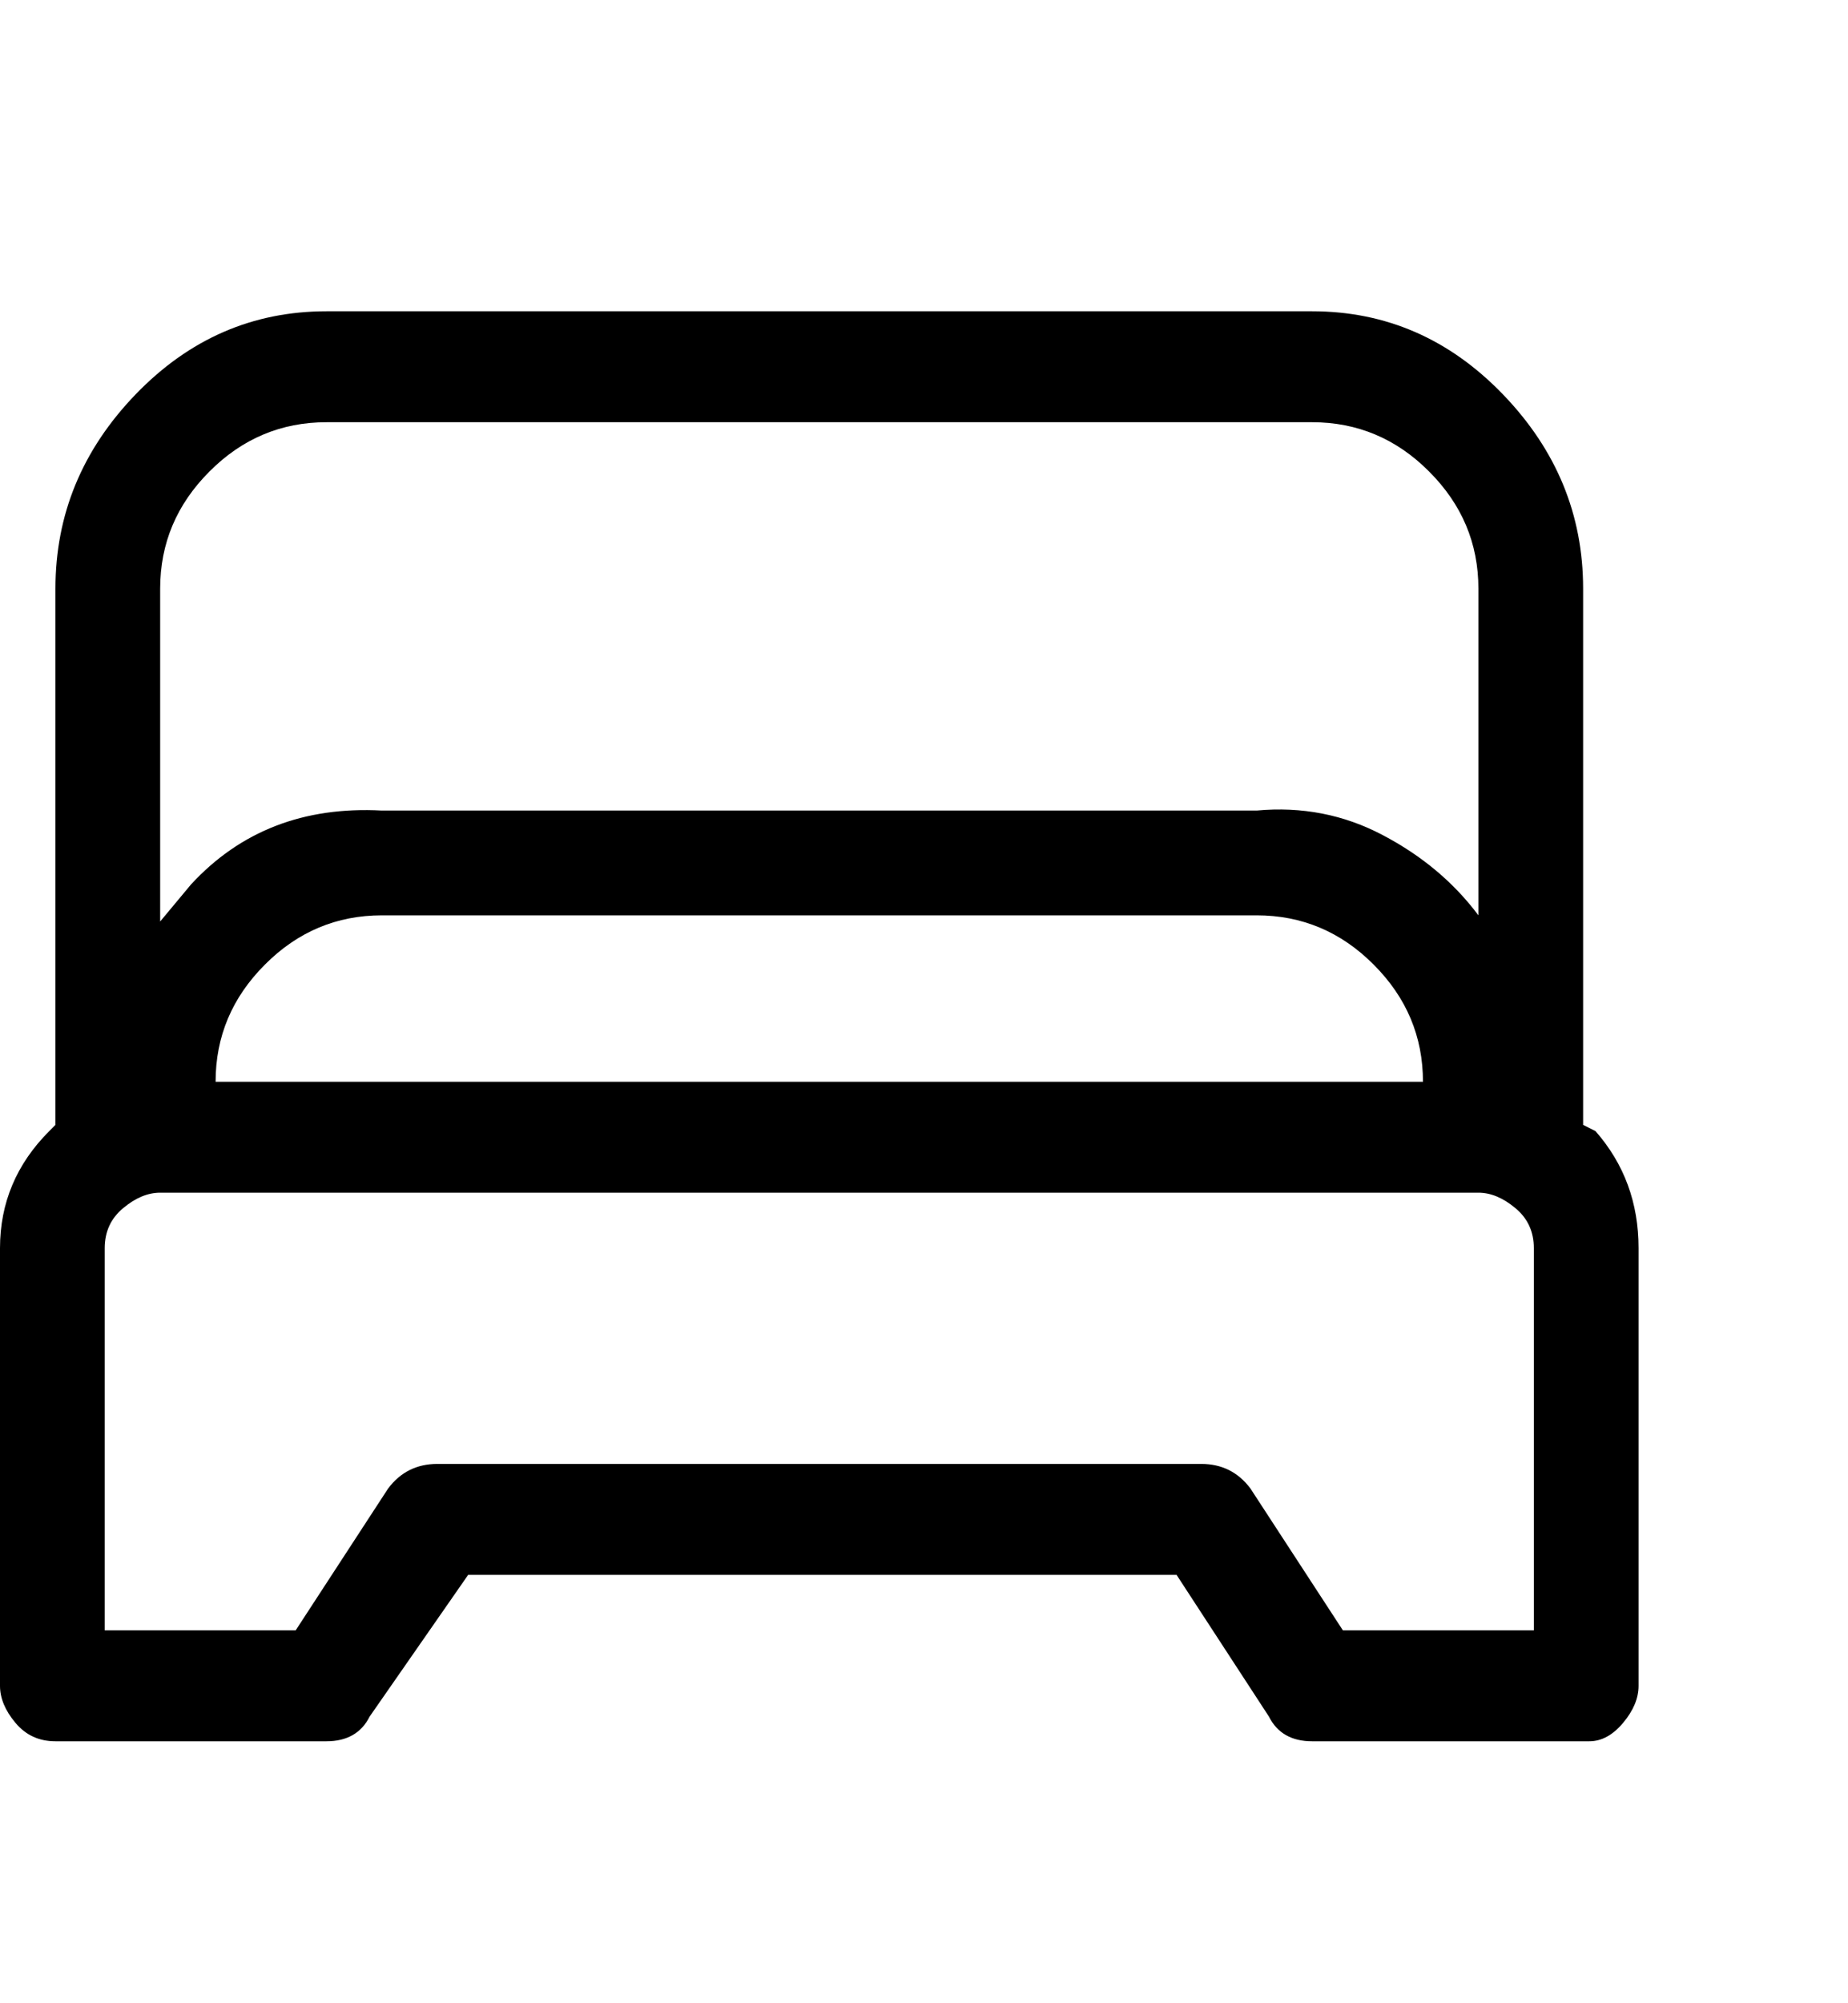
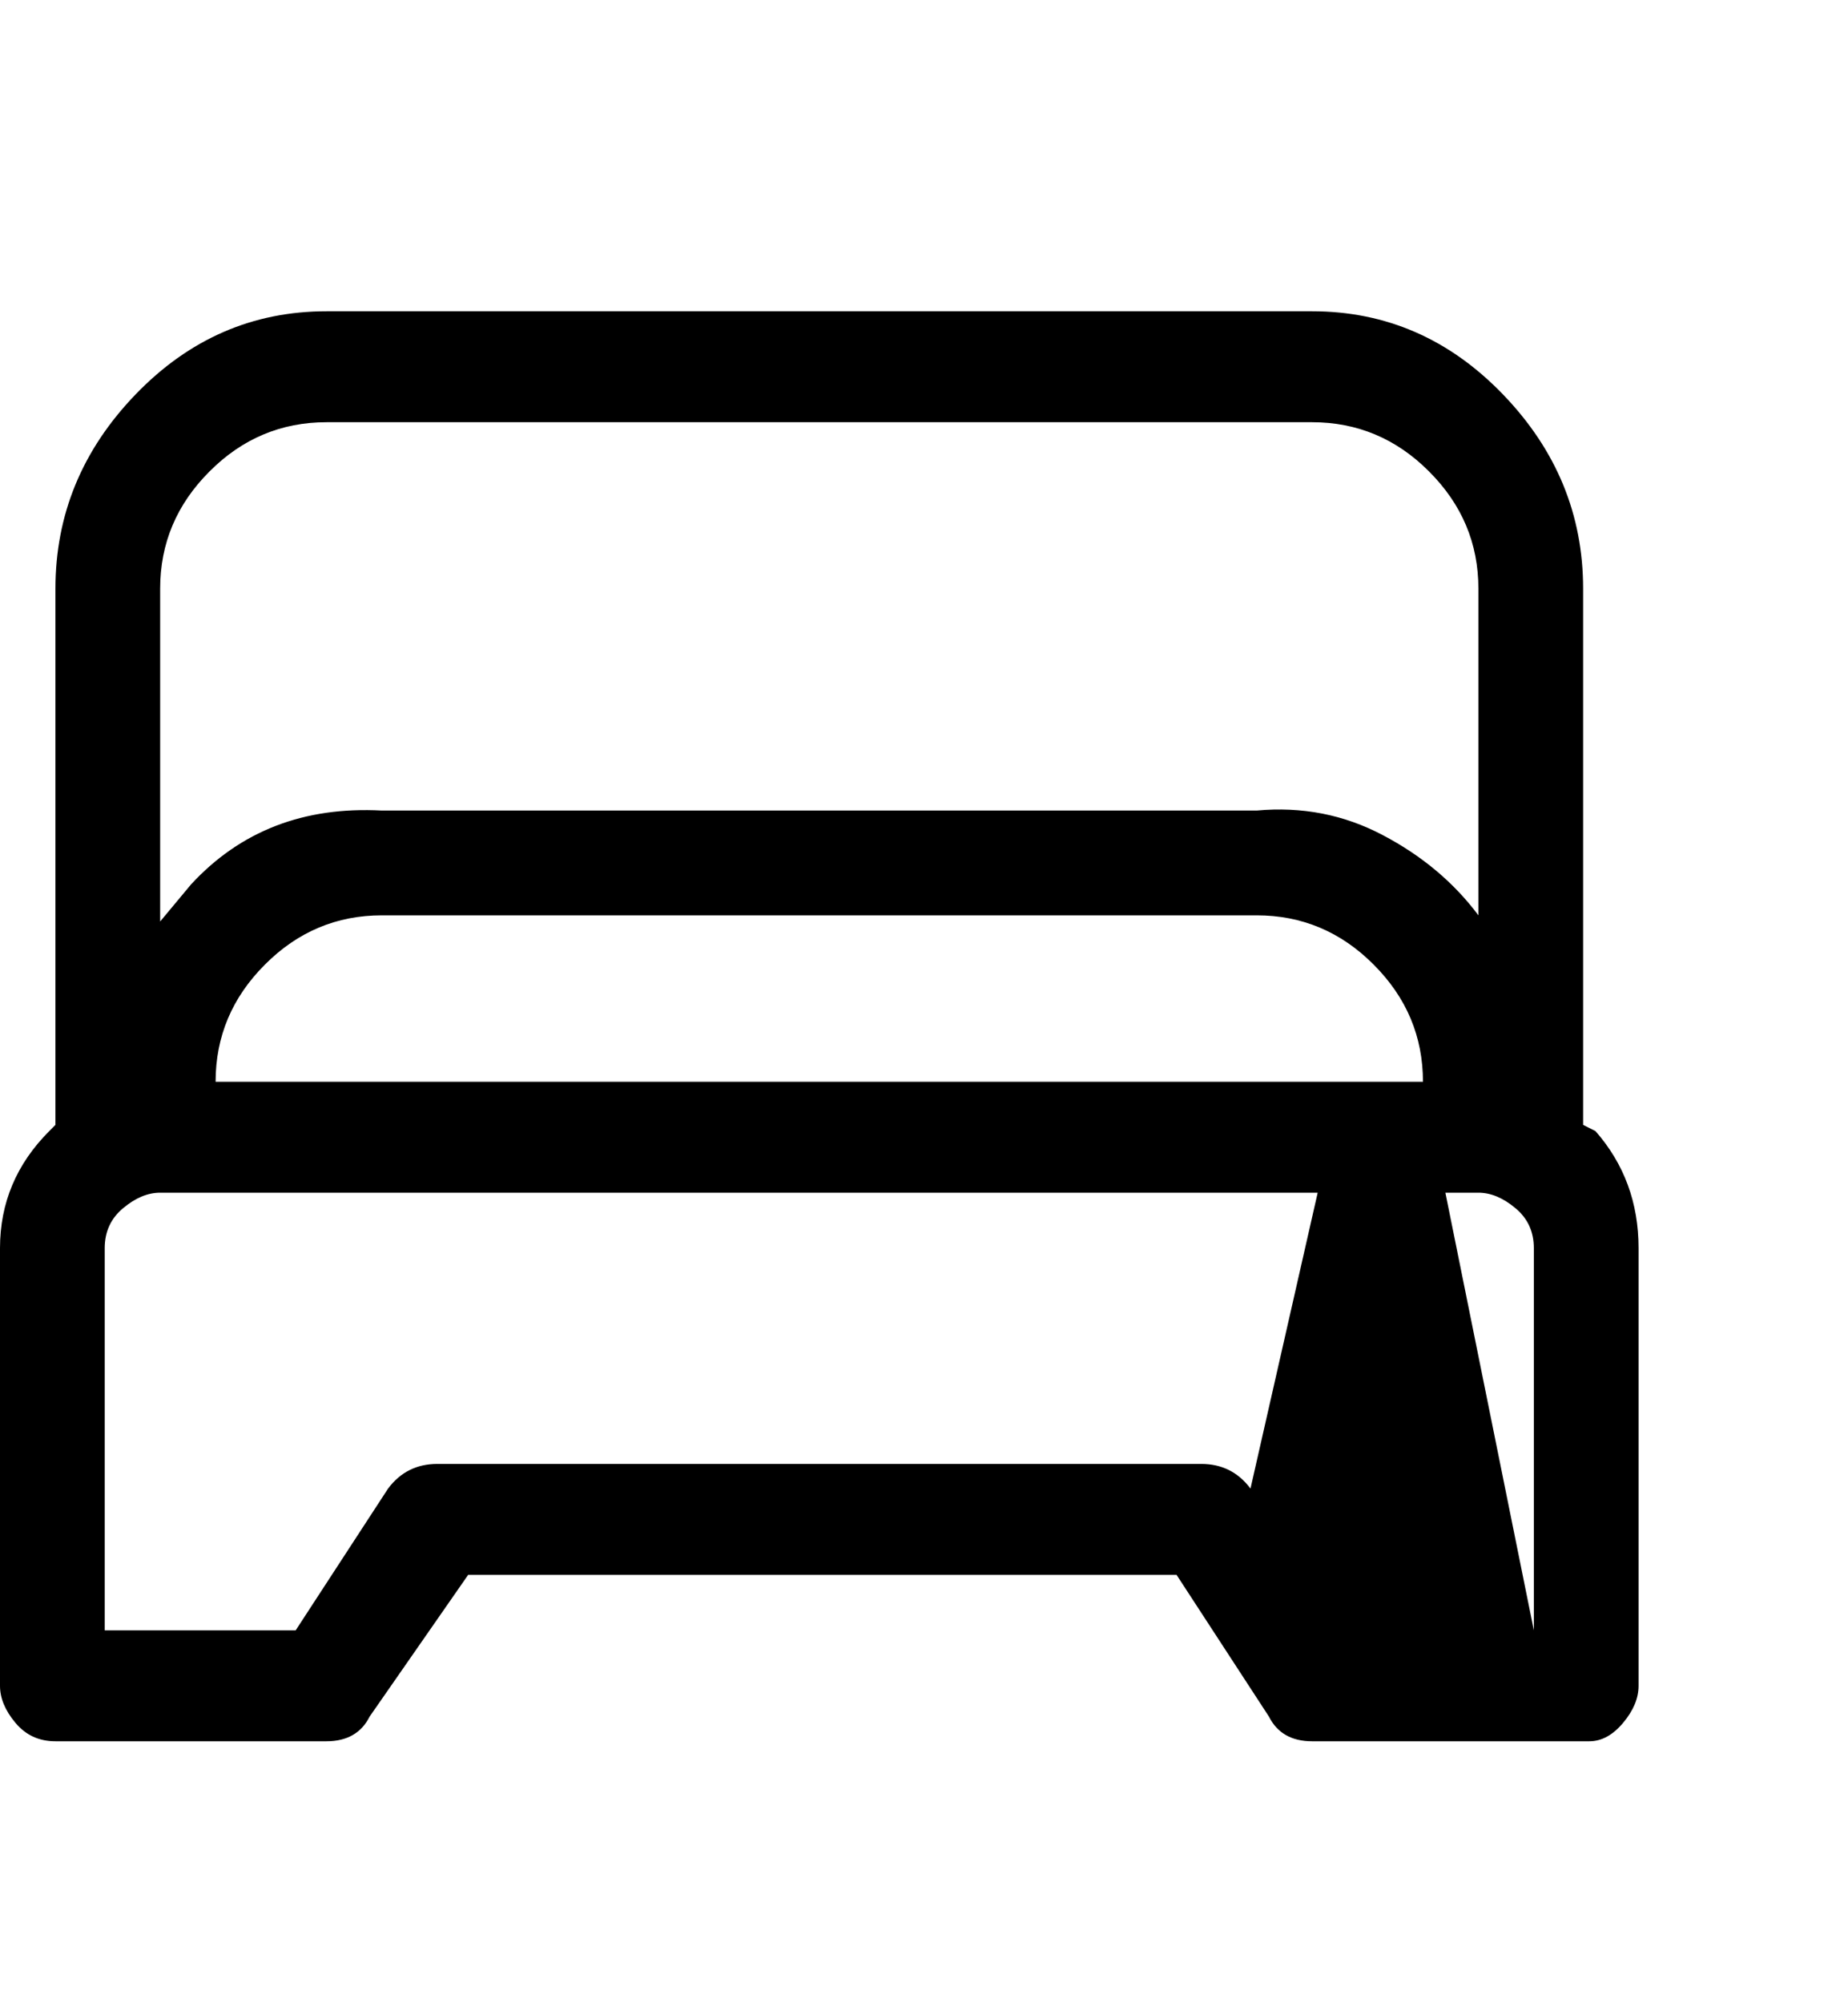
<svg xmlns="http://www.w3.org/2000/svg" width="12" height="13" viewBox="0 0 12 13" fill="none">
-   <path d="M10.36 7.34L10.28 7.3V3.82C10.28 3.34 10.107 2.92 9.76 2.56C9.413 2.2 9 2.02 8.52 2.02H2.12C1.64 2.02 1.227 2.2 0.88 2.56C0.533 2.92 0.36 3.34 0.36 3.82V7.3L0.32 7.34C0.107 7.553 0 7.806 0 8.1V10.94C0 11.02 0.033 11.1 0.1 11.18C0.167 11.26 0.253 11.3 0.36 11.3H2.12C2.253 11.3 2.347 11.246 2.4 11.14L3.04 10.22H7.64L8.24 11.14C8.293 11.246 8.387 11.3 8.52 11.3H10.32C10.4 11.3 10.473 11.26 10.54 11.18C10.607 11.1 10.64 11.02 10.64 10.94V8.1C10.64 7.806 10.547 7.553 10.36 7.34ZM2.12 2.74H8.52C8.813 2.74 9.067 2.846 9.28 3.06C9.493 3.273 9.6 3.526 9.6 3.82V5.94C9.44 5.726 9.233 5.553 8.98 5.42C8.727 5.286 8.453 5.233 8.16 5.26H2.48C1.973 5.233 1.56 5.393 1.24 5.74L1.04 5.98V3.82C1.04 3.526 1.147 3.273 1.36 3.06C1.573 2.846 1.827 2.74 2.12 2.74ZM9.24 7.02H1.4C1.4 6.726 1.507 6.473 1.72 6.26C1.933 6.046 2.187 5.94 2.48 5.94H8.16C8.453 5.94 8.707 6.046 8.92 6.26C9.133 6.473 9.24 6.726 9.24 7.02ZM9.96 10.58H8.72L8.12 9.66C8.04 9.553 7.933 9.5 7.8 9.5H2.84C2.707 9.5 2.6 9.553 2.52 9.66L1.92 10.58H0.68V8.1C0.68 7.993 0.72 7.906 0.8 7.84C0.88 7.773 0.96 7.74 1.04 7.74H9.6C9.68 7.74 9.76 7.773 9.84 7.84C9.92 7.906 9.96 7.993 9.96 8.1V10.58Z" fill="#112528" style="fill:#112528;fill:color(display-p3 0.067 0.145 0.157);fill-opacity:1;" />
+   <path d="M10.36 7.34L10.28 7.3V3.82C10.28 3.34 10.107 2.92 9.76 2.56C9.413 2.2 9 2.02 8.52 2.02H2.12C1.64 2.02 1.227 2.2 0.88 2.56C0.533 2.92 0.36 3.34 0.36 3.82V7.3L0.32 7.34C0.107 7.553 0 7.806 0 8.1V10.94C0 11.02 0.033 11.1 0.1 11.18C0.167 11.26 0.253 11.3 0.36 11.3H2.12C2.253 11.3 2.347 11.246 2.4 11.14L3.04 10.22H7.64L8.24 11.14C8.293 11.246 8.387 11.3 8.52 11.3H10.32C10.4 11.3 10.473 11.26 10.54 11.18C10.607 11.1 10.64 11.02 10.64 10.94V8.1C10.64 7.806 10.547 7.553 10.36 7.34ZM2.12 2.74H8.52C8.813 2.74 9.067 2.846 9.28 3.06C9.493 3.273 9.6 3.526 9.6 3.82V5.94C9.44 5.726 9.233 5.553 8.98 5.42C8.727 5.286 8.453 5.233 8.16 5.26H2.48C1.973 5.233 1.56 5.393 1.24 5.74L1.04 5.98V3.82C1.04 3.526 1.147 3.273 1.36 3.06C1.573 2.846 1.827 2.74 2.12 2.74ZM9.24 7.02H1.4C1.4 6.726 1.507 6.473 1.72 6.26C1.933 6.046 2.187 5.94 2.48 5.94H8.16C8.453 5.94 8.707 6.046 8.92 6.26C9.133 6.473 9.24 6.726 9.24 7.02ZH8.72L8.12 9.66C8.04 9.553 7.933 9.5 7.8 9.5H2.84C2.707 9.5 2.6 9.553 2.52 9.66L1.92 10.58H0.68V8.1C0.68 7.993 0.72 7.906 0.8 7.84C0.88 7.773 0.96 7.74 1.04 7.74H9.6C9.68 7.74 9.76 7.773 9.84 7.84C9.92 7.906 9.96 7.993 9.96 8.1V10.58Z" fill="#112528" style="fill:#112528;fill:color(display-p3 0.067 0.145 0.157);fill-opacity:1;" />
</svg>